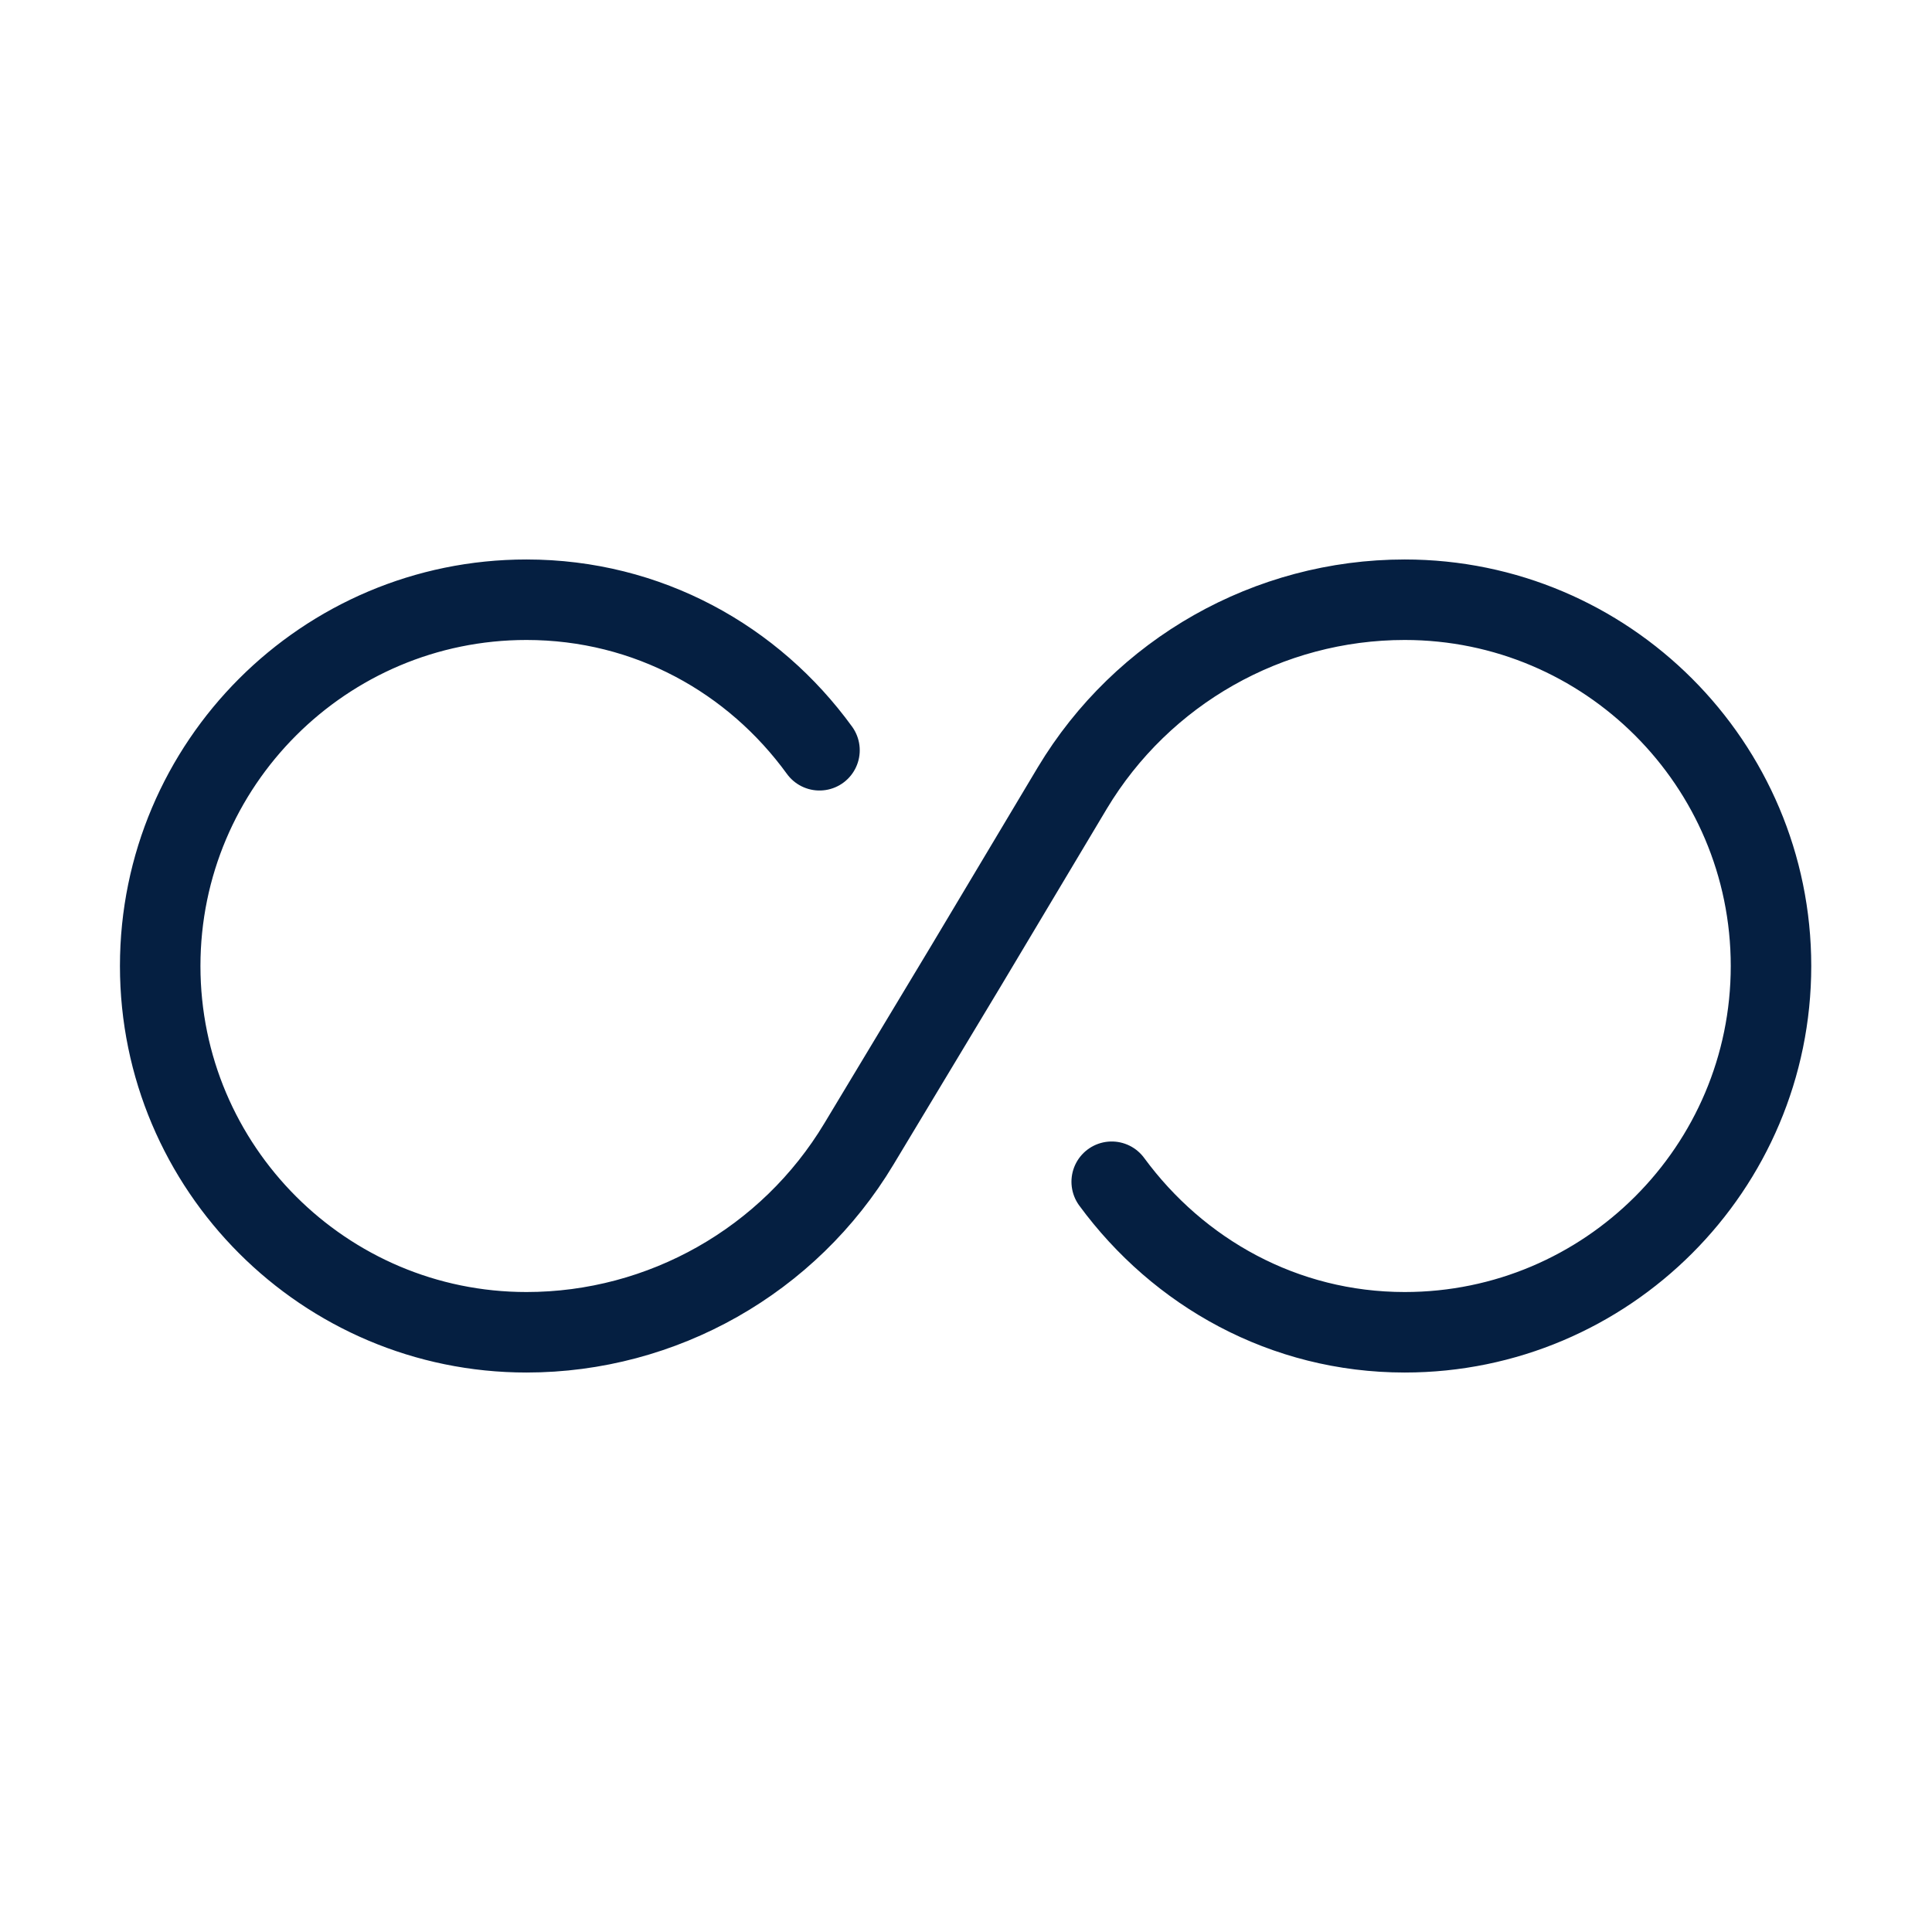
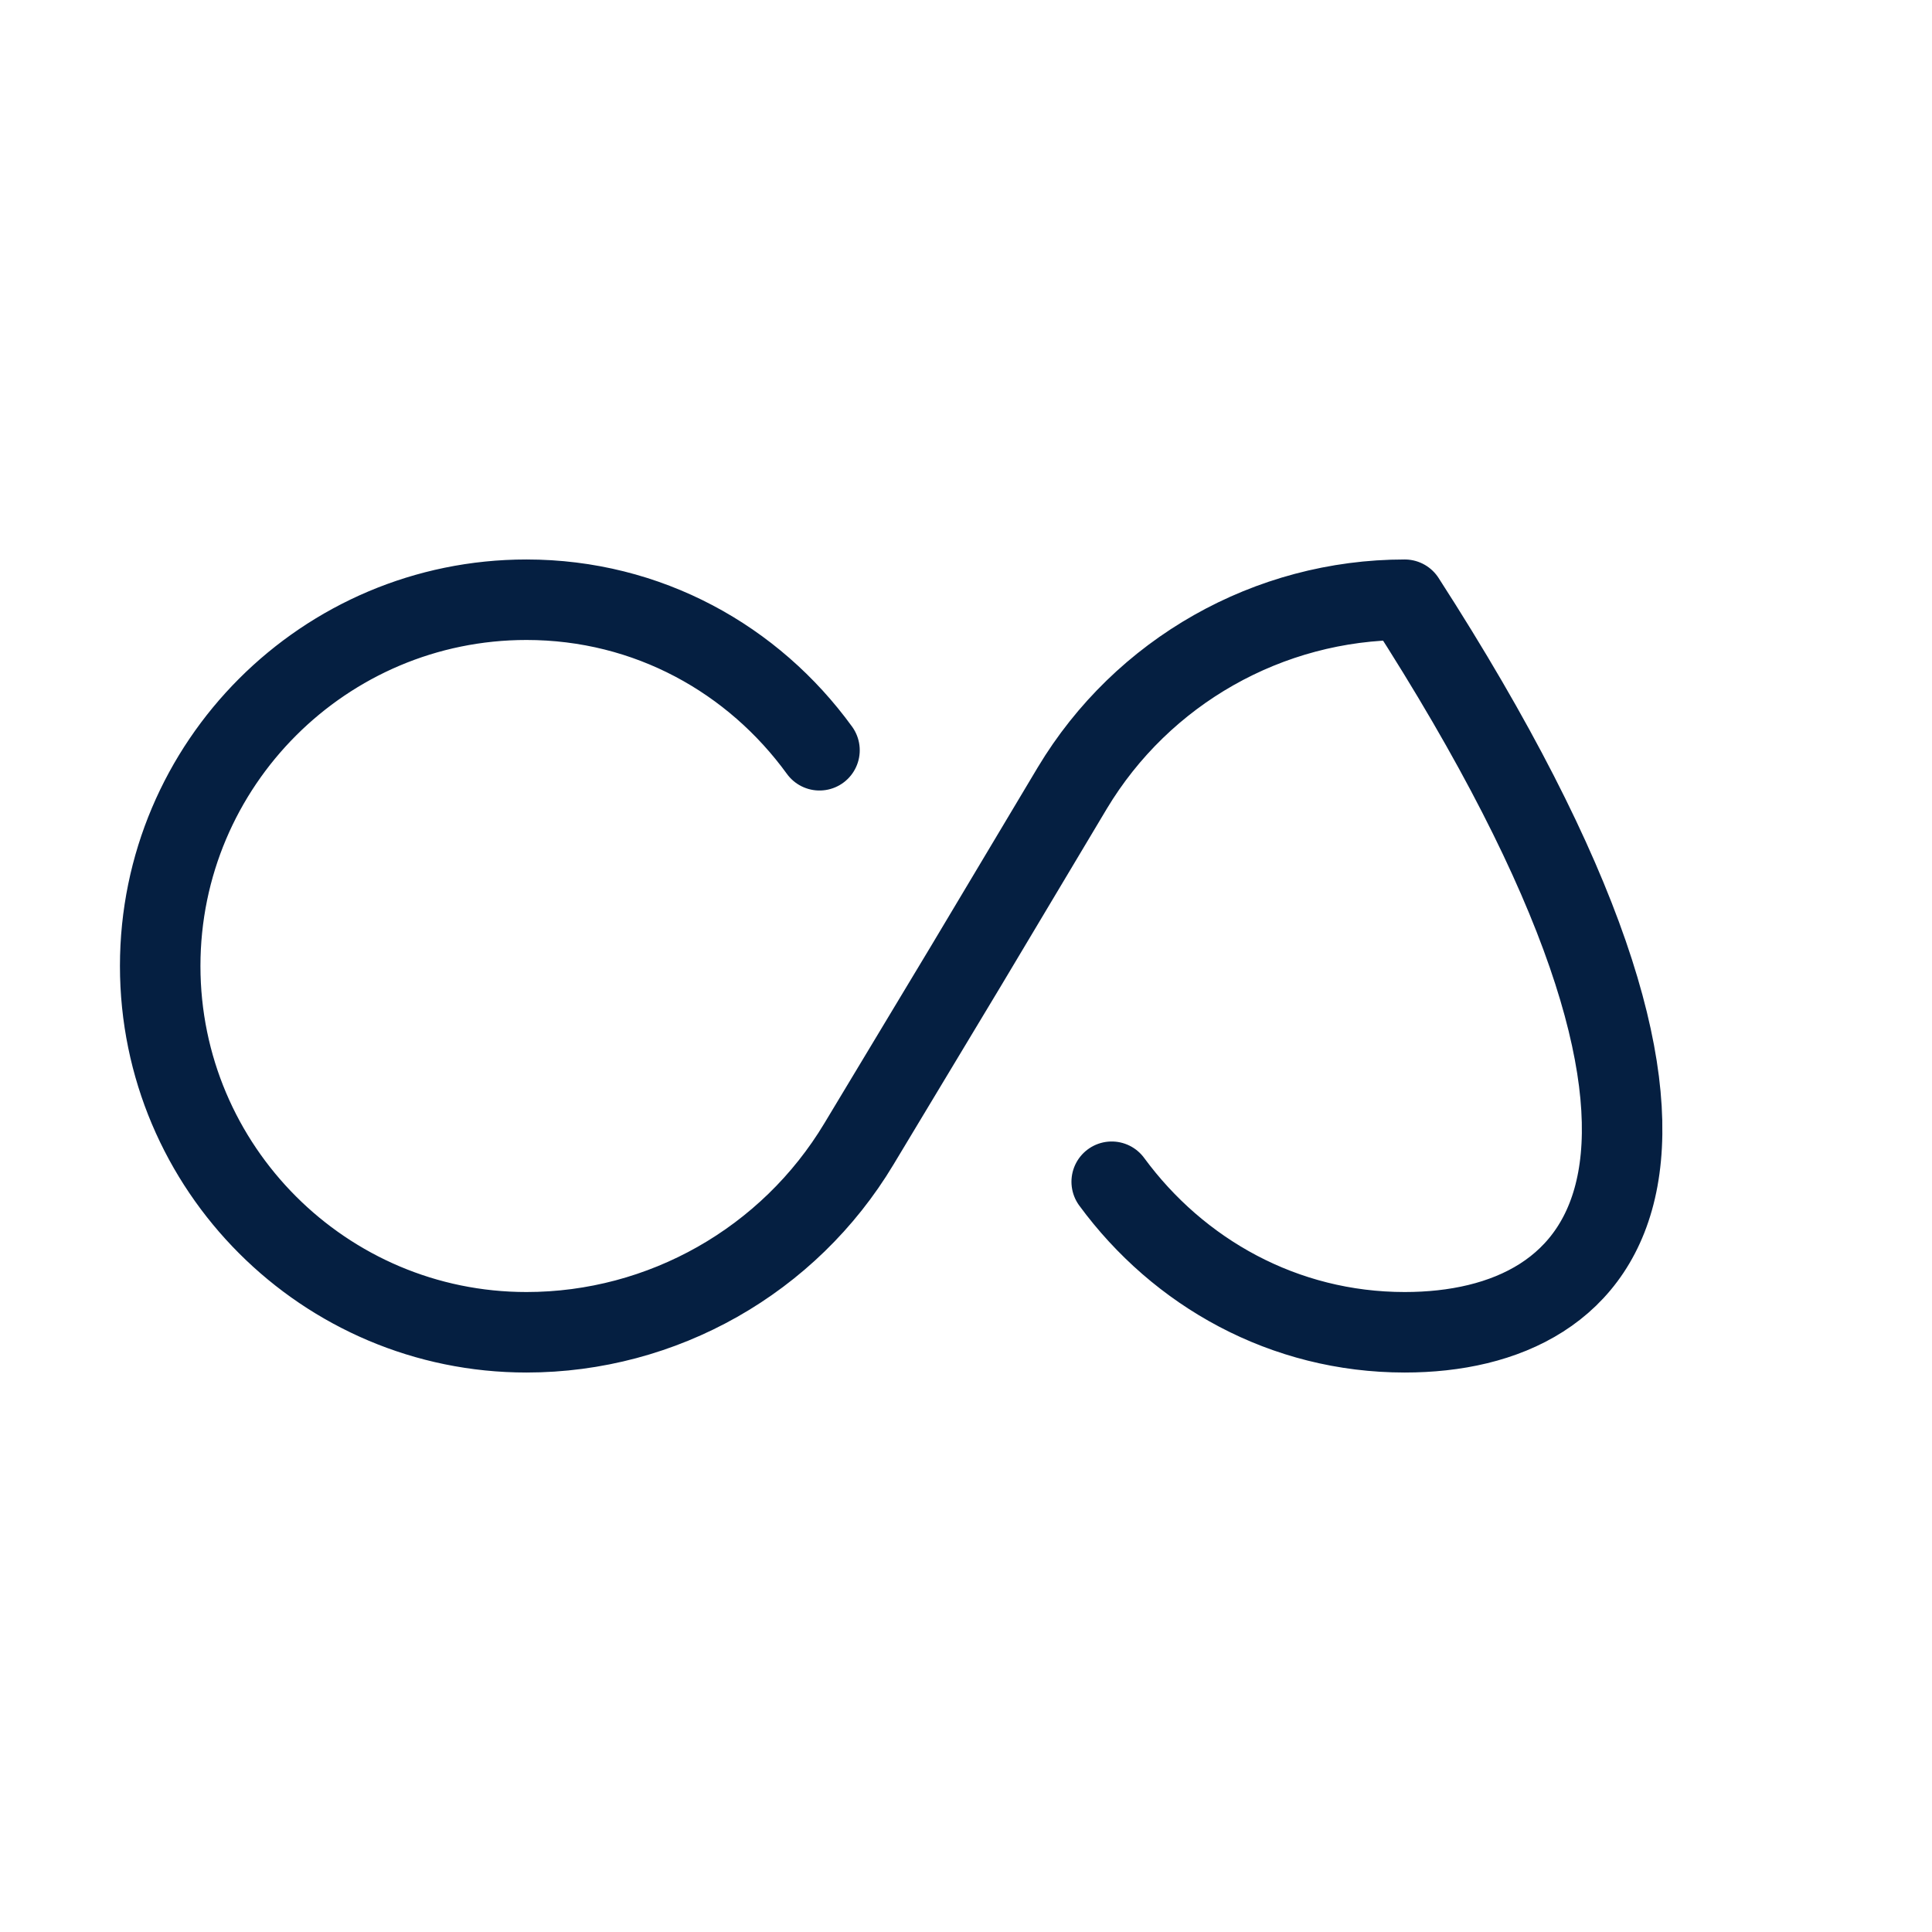
<svg xmlns="http://www.w3.org/2000/svg" width="24" height="24" viewBox="0 0 24 24" fill="none">
  <g id="unlimited">
    <g id="vuesax/linear/unlimited">
      <g id="unlimited_2">
-         <path id="Vector" d="M10.18 9.32C9.36 8.19 8.05 7.45 6.54 7.45C4.03 7.45 1.99 9.49 1.99 12C1.99 14.51 4.03 16.55 6.54 16.55C8.23 16.55 9.8 15.66 10.67 14.21L12 12L13.32 9.79C14.19 8.34 15.76 7.45 17.45 7.45C19.96 7.45 22 9.49 22 12C22 14.51 19.96 16.55 17.45 16.55C15.95 16.55 14.64 15.81 13.81 14.68" stroke="#051F41" stroke-linecap="round" stroke-linejoin="round" />
+         <path id="Vector" d="M10.18 9.32C9.36 8.19 8.05 7.45 6.54 7.45C4.03 7.45 1.99 9.49 1.99 12C1.99 14.51 4.03 16.55 6.54 16.55C8.23 16.55 9.8 15.66 10.67 14.21L12 12L13.32 9.79C14.19 8.34 15.76 7.45 17.45 7.45C22 14.51 19.96 16.55 17.45 16.55C15.95 16.55 14.64 15.81 13.81 14.68" stroke="#051F41" stroke-linecap="round" stroke-linejoin="round" />
      </g>
    </g>
  </g>
</svg>